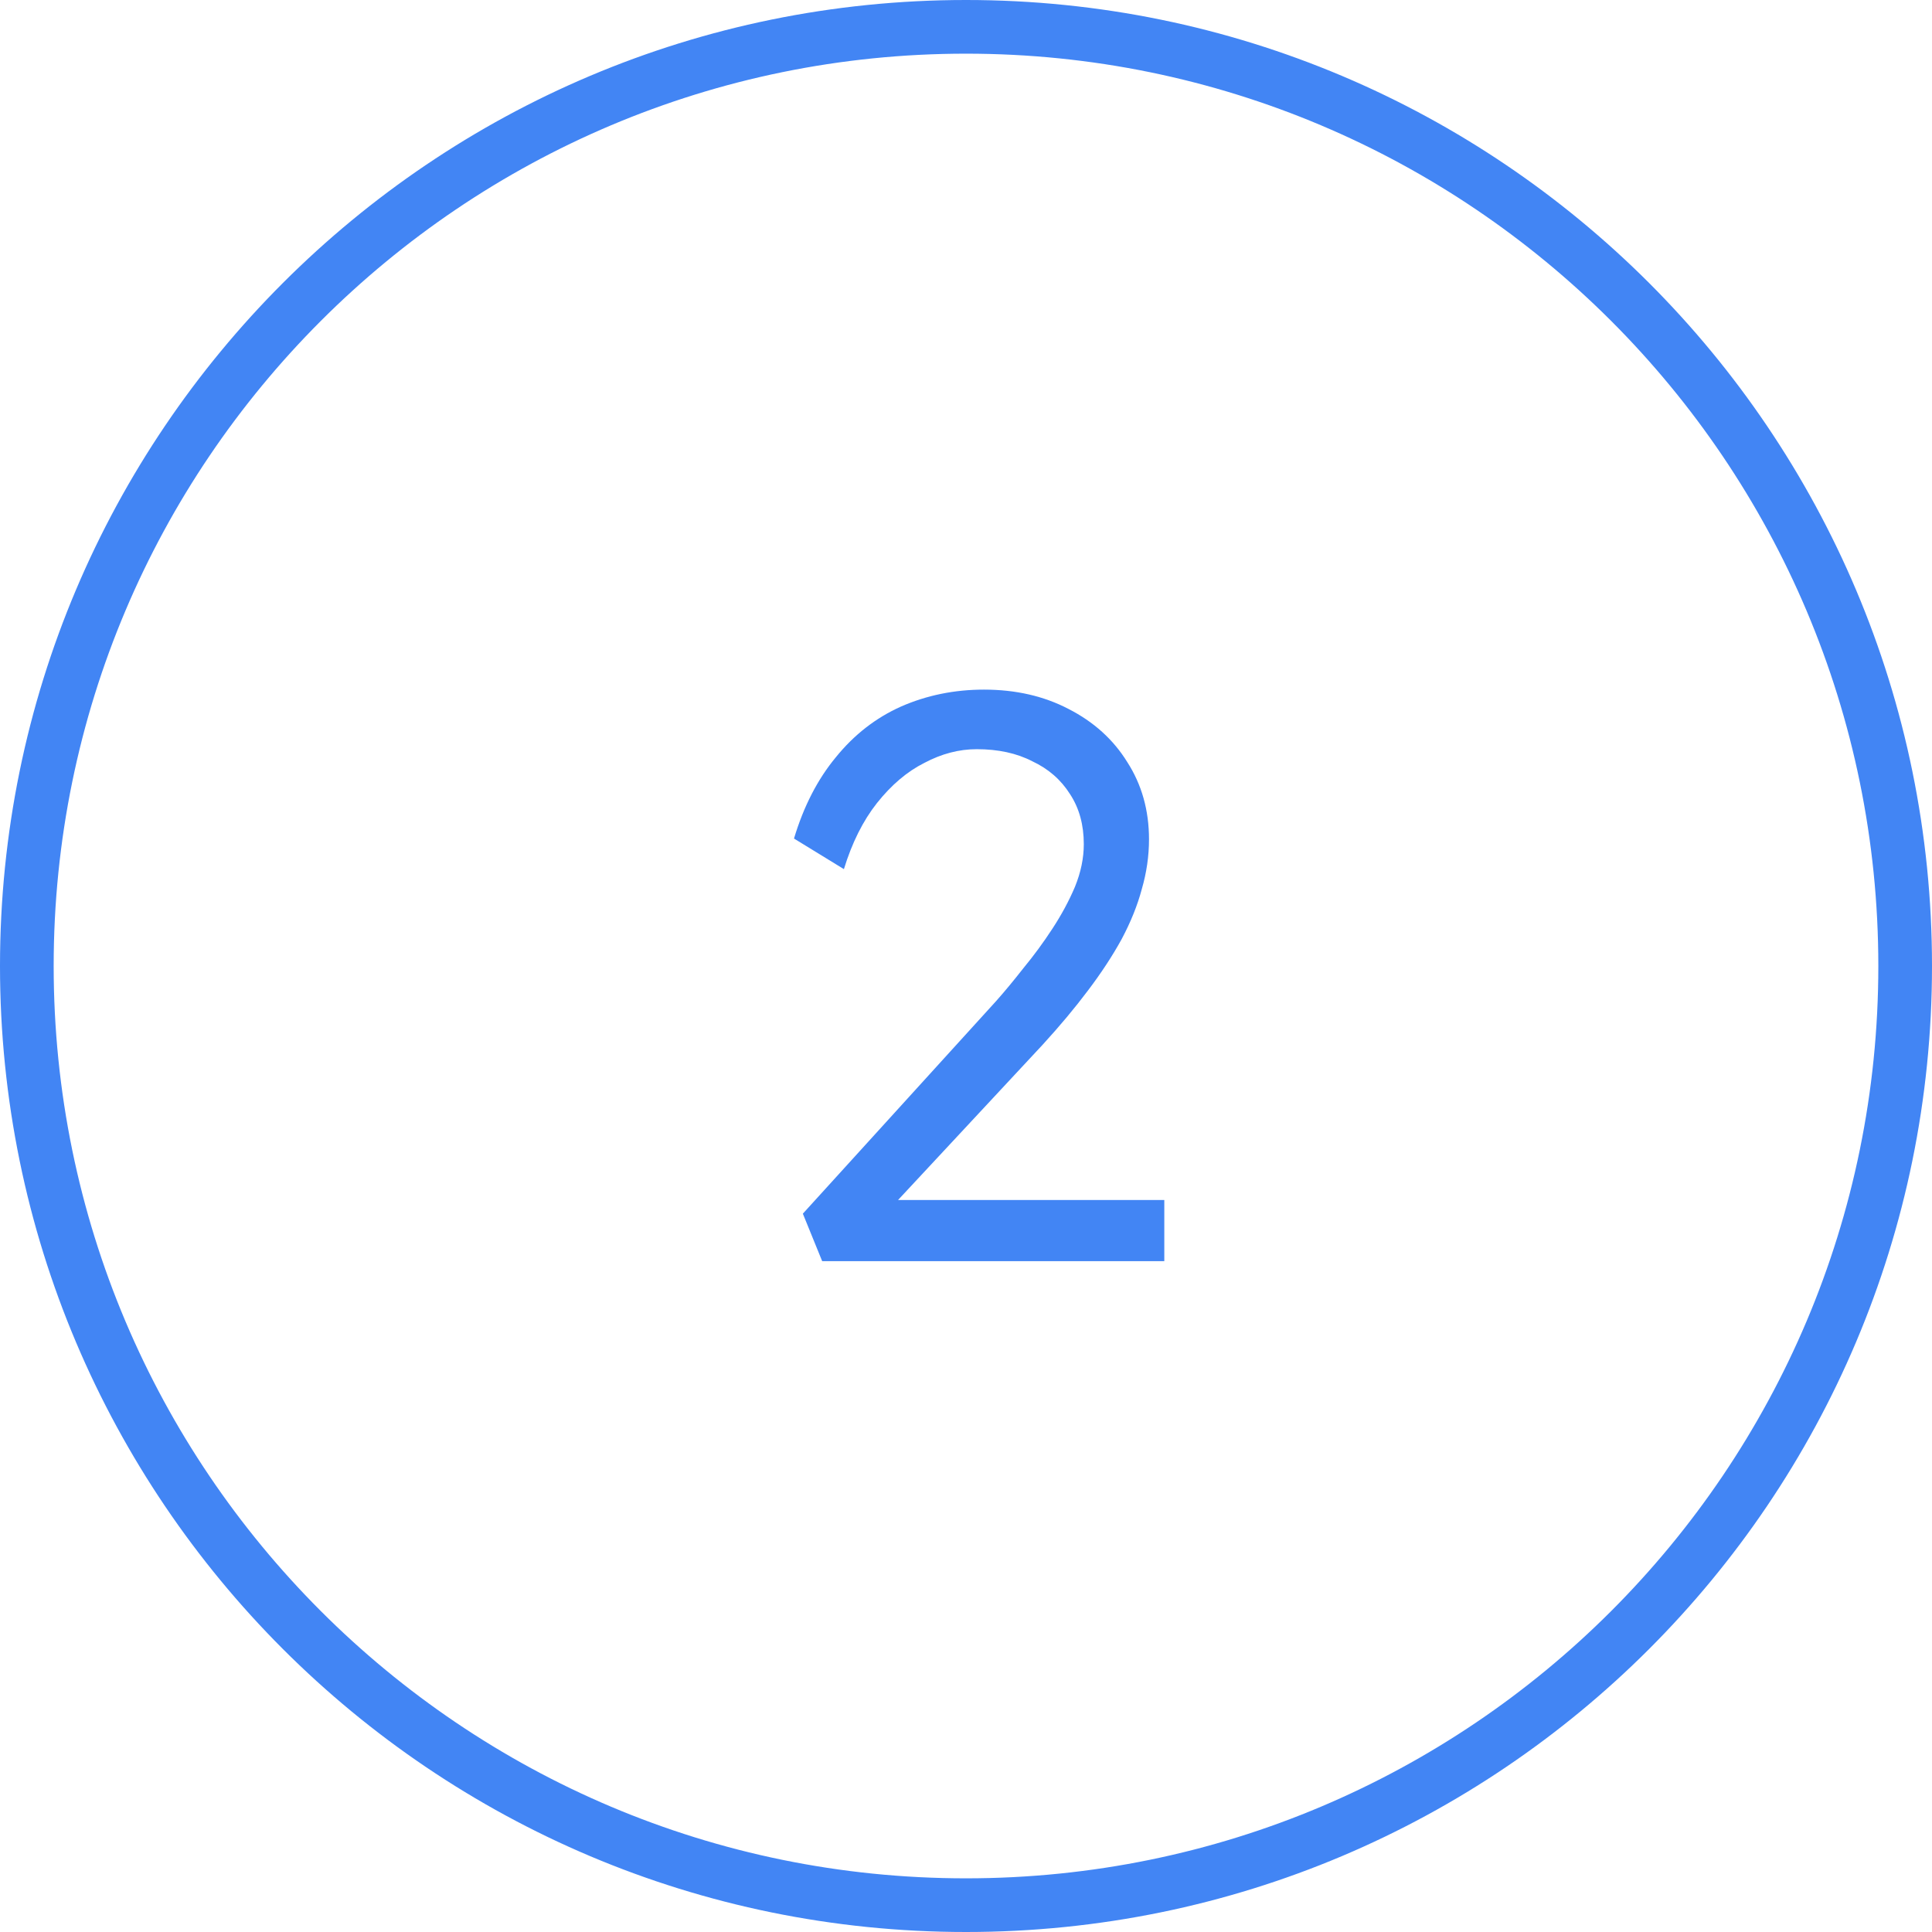
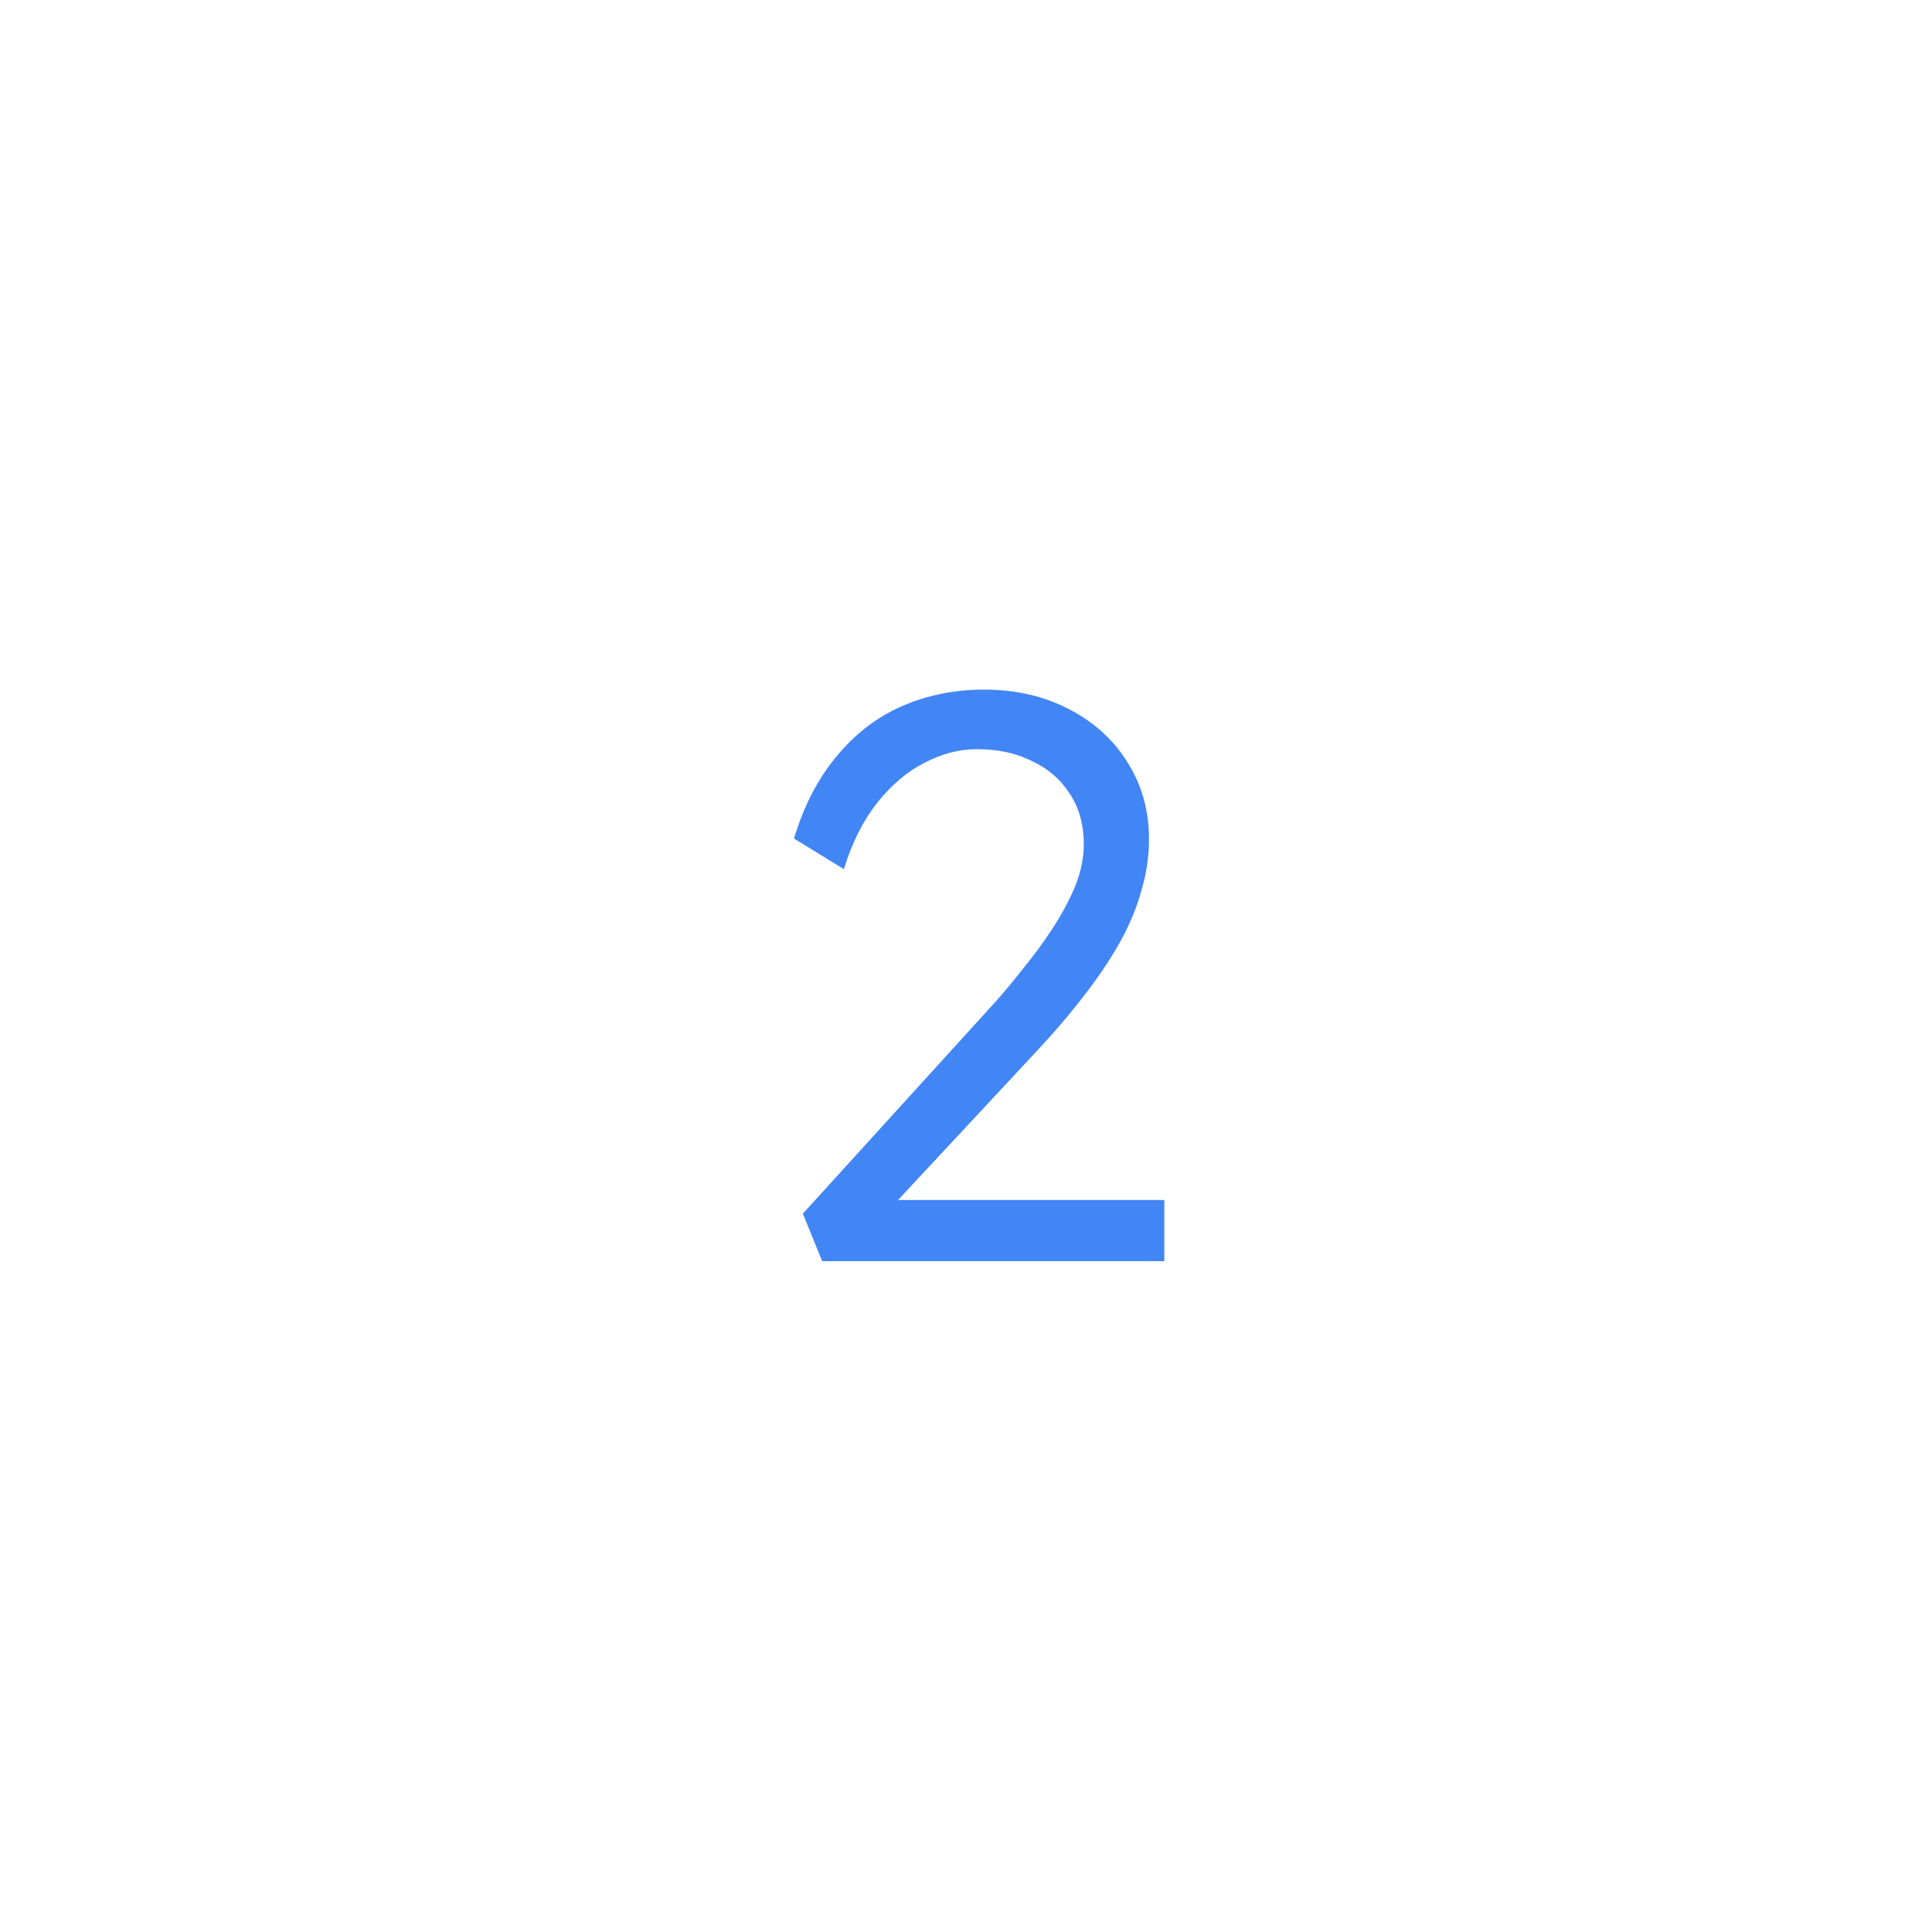
<svg xmlns="http://www.w3.org/2000/svg" width="72" height="72" viewBox="0 0 72 72" fill="none">
-   <path fill-rule="evenodd" clip-rule="evenodd" d="M36 70C54.778 70 70 54.778 70 36C70 17.222 54.778 2 36 2C17.222 2 2 17.222 2 36C2 54.778 17.222 70 36 70ZM36 72C55.882 72 72 55.882 72 36C72 16.118 55.882 0 36 0C16.118 0 0 16.118 0 36C0 55.882 16.118 72 36 72Z" fill="#4285F4" />
  <path d="M30.64 47L29.92 45.23L37.12 37.31C37.44 36.95 37.78 36.54 38.14 36.08C38.52 35.62 38.88 35.13 39.22 34.61C39.56 34.09 39.84 33.57 40.06 33.05C40.28 32.51 40.39 31.98 40.39 31.46C40.39 30.74 40.22 30.12 39.88 29.6C39.54 29.06 39.07 28.65 38.47 28.37C37.89 28.07 37.2 27.92 36.4 27.92C35.74 27.92 35.09 28.09 34.45 28.43C33.81 28.75 33.22 29.25 32.68 29.93C32.16 30.59 31.75 31.41 31.45 32.39L29.59 31.25C29.95 30.05 30.47 29.04 31.15 28.22C31.83 27.38 32.64 26.75 33.58 26.33C34.54 25.91 35.57 25.7 36.67 25.7C37.85 25.7 38.9 25.94 39.82 26.42C40.76 26.9 41.49 27.56 42.01 28.4C42.55 29.24 42.82 30.2 42.82 31.28C42.82 31.9 42.73 32.52 42.55 33.14C42.39 33.74 42.14 34.36 41.8 35C41.46 35.62 41.04 36.26 40.54 36.92C40.06 37.56 39.5 38.23 38.86 38.93L32.77 45.47L32.38 44.72H43.39V47H30.64Z" fill="#4285F4" />
</svg>